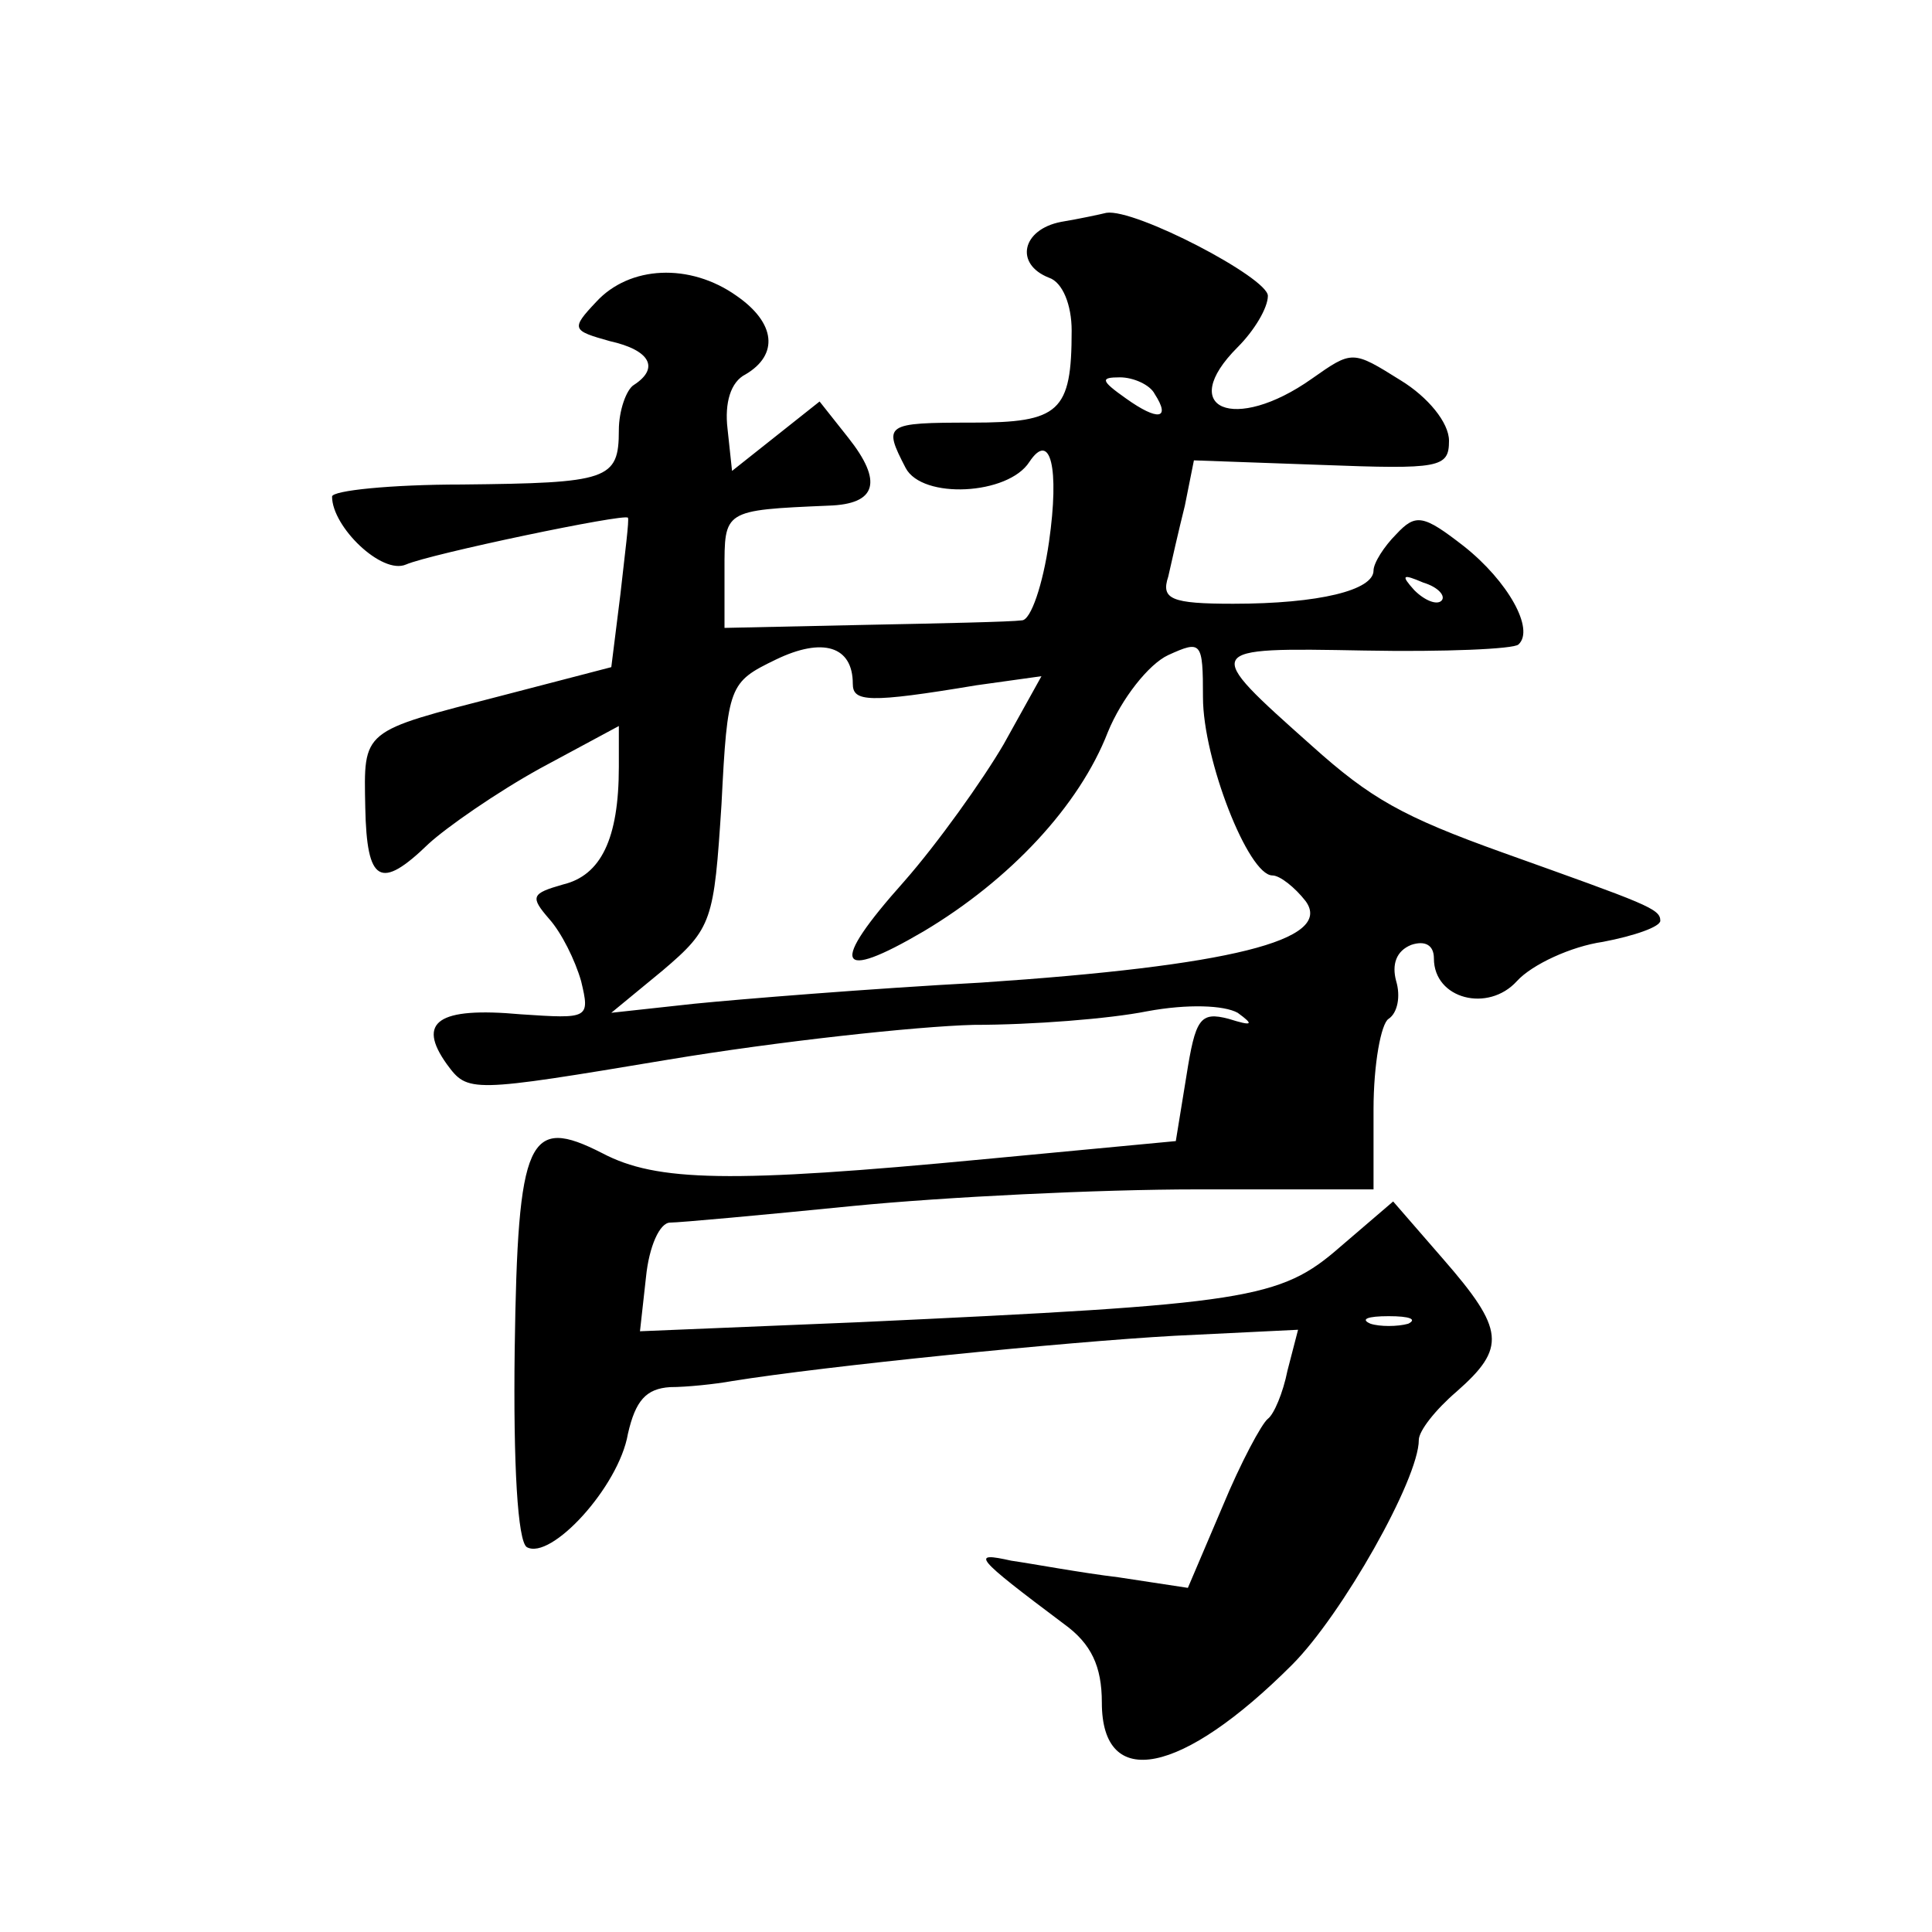
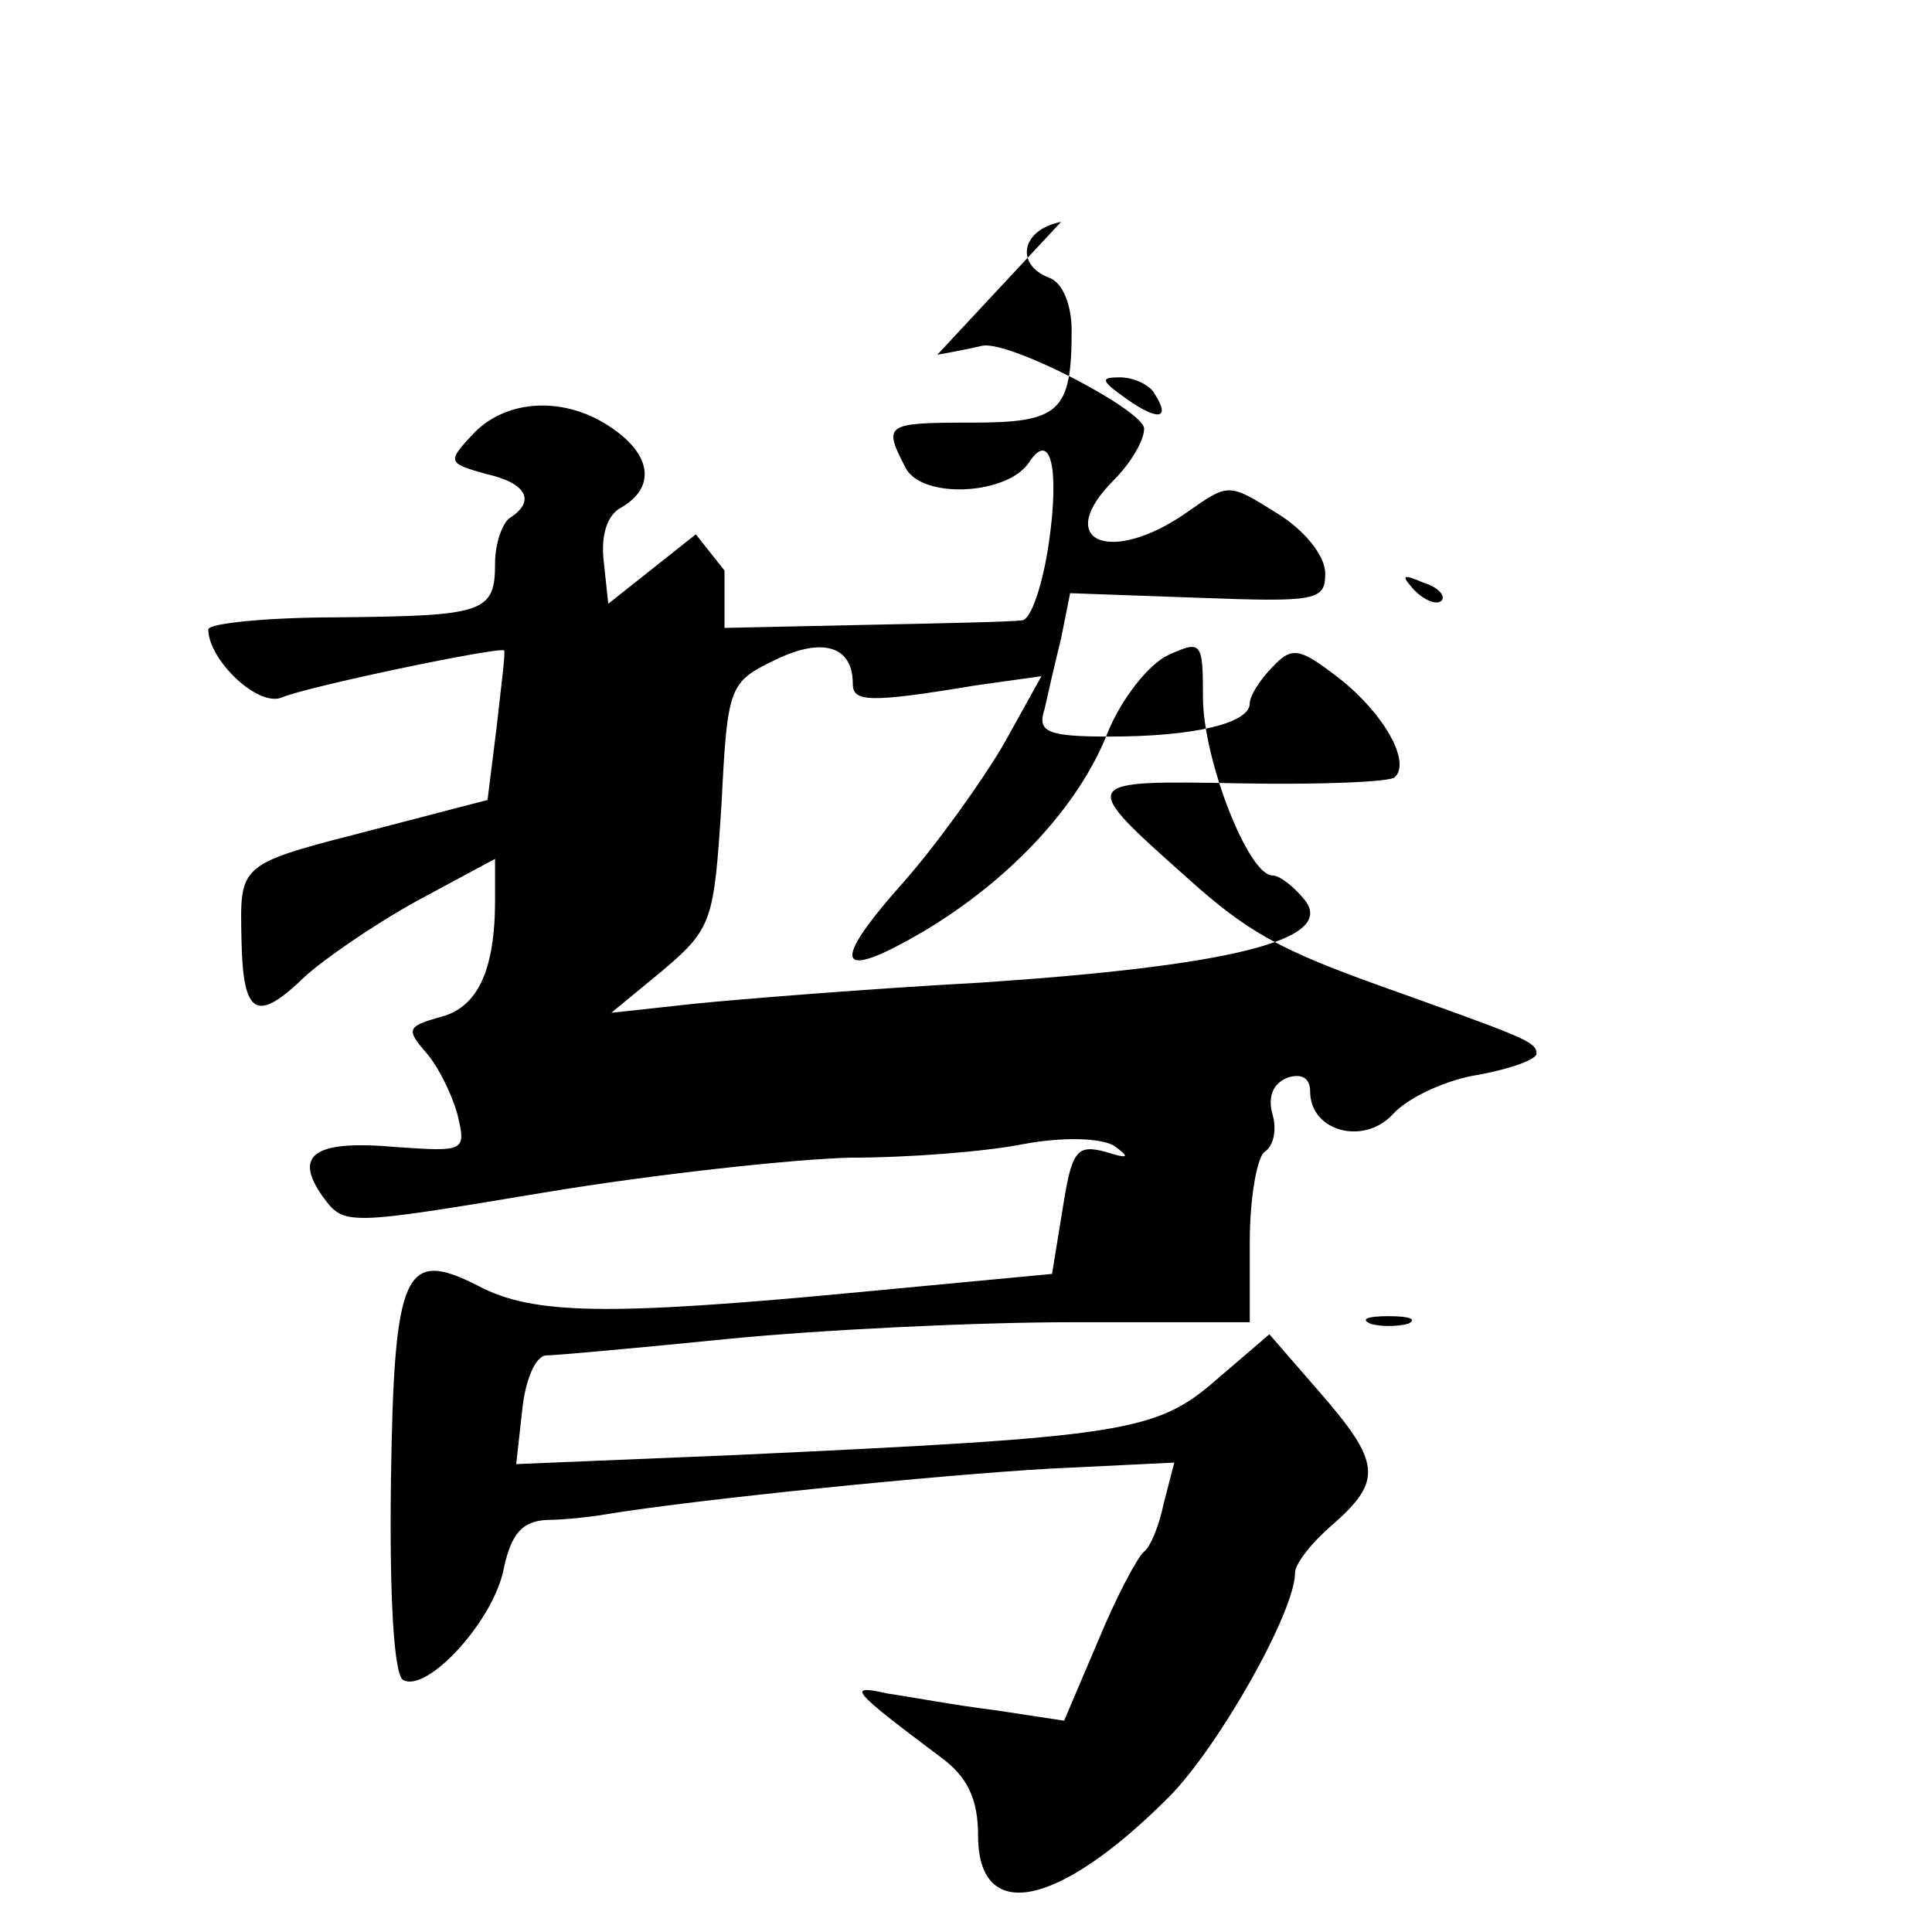
<svg xmlns="http://www.w3.org/2000/svg" version="1.0" width="128pt" height="128pt" viewBox="0 0 128 128" preserveAspectRatio="xMidYMid meet">
  <g transform="translate(0,128) scale(0.1,-0.1)" fill="#0" stroke="none">
-     <path d="M703 1133 c-26 -5 -31 -28 -8 -37 9 -3 15 -18 15 -35 0 -54 -8 -61 -66 -61 -58 0 -59 -1 -44 -30 11 -21 68 -18 82 4 14 21 20 -4 13 -53 -4 -28 -12 -52 -18 -52 -7 -1 -54 -2 -104 -3 l-93 -2 0 38 c0 40 -1 40 69 43 32 1 36 16 13 45 l-19 24 -29 -23 -29 -23 -3 28 c-2 17 2 31 12 36 22 13 20 34 -6 52 -31 22 -71 20 -93 -4 -17 -18 -16 -19 9 -26 27 -6 33 -18 16 -29 -5 -3 -10 -17 -10 -30 0 -33 -7 -35 -104 -36 -47 0 -86 -4 -86 -8 0 -20 33 -52 49 -45 16 7 145 34 147 31 1 -1 -2 -24 -5 -51 l-6 -48 -73 -19 c-93 -24 -91 -22 -90 -74 1 -50 10 -55 42 -24 12 11 45 34 74 50 l52 28 0 -27 c0 -48 -12 -72 -37 -78 -21 -6 -22 -8 -9 -23 8 -9 17 -27 21 -41 6 -25 5 -25 -40 -22 -55 5 -69 -5 -49 -33 14 -19 15 -19 147 3 72 12 164 22 202 23 39 0 90 4 115 9 27 5 51 4 60 -1 11 -8 10 -9 -6 -4 -19 5 -22 0 -28 -38 l-7 -43 -127 -12 c-168 -16 -217 -15 -253 4 -49 25 -56 11 -58 -130 -1 -77 2 -127 8 -131 16 -9 61 40 67 75 5 22 12 30 28 31 11 0 30 2 41 4 62 10 221 26 293 30 l82 4 -7 -27 c-3 -15 -9 -29 -13 -32 -4 -3 -18 -29 -30 -58 l-23 -54 -46 7 c-25 3 -57 9 -71 11 -27 6 -25 3 35 -42 18 -13 25 -28 25 -52 0 -59 53 -48 126 25 33 33 84 123 84 149 0 6 11 20 25 32 33 29 32 41 -9 88 l-33 38 -35 -30 c-40 -35 -61 -38 -319 -50 l-145 -6 4 36 c2 20 9 36 16 36 6 0 61 5 121 11 61 6 163 11 228 11 l117 0 0 53 c0 30 5 57 10 60 6 4 8 15 5 25 -3 11 0 20 10 24 9 3 15 0 15 -9 0 -27 36 -36 55 -15 10 11 36 23 57 26 21 4 38 10 38 14 0 8 -9 11 -104 45 -67 24 -88 36 -127 71 -73 65 -73 65 35 63 53 -1 99 1 102 4 11 10 -7 42 -36 65 -27 21 -32 22 -45 8 -8 -8 -15 -19 -15 -24 0 -13 -36 -22 -93 -22 -41 0 -48 3 -43 18 2 9 7 31 11 47 l6 30 84 -3 c79 -3 85 -2 85 16 0 12 -14 29 -32 40 -32 20 -32 20 -59 1 -51 -36 -90 -20 -49 21 11 11 20 26 20 34 0 12 -88 58 -107 55 -4 -1 -18 -4 -30 -6z m62 -114 c11 -17 2 -18 -19 -3 -17 12 -17 14 -4 14 9 0 20 -5 23 -11z m190 -137 c-3 -3 -11 0 -18 7 -9 10 -8 11 6 5 10 -3 15 -9 12 -12z m-390 -55 c0 -12 10 -13 82 -1 l43 6 -25 -45 c-14 -24 -44 -66 -66 -91 -50 -56 -45 -67 13 -33 57 34 103 83 122 132 9 22 27 45 40 51 22 10 23 9 23 -28 0 -41 30 -118 46 -118 5 0 15 -8 22 -17 19 -26 -51 -43 -215 -54 -74 -4 -160 -11 -190 -14 l-55 -6 34 28 c33 28 34 33 39 110 4 79 5 81 36 96 31 15 51 9 51 -16z m368 -424 c-7 -2 -19 -2 -25 0 -7 3 -2 5 12 5 14 0 19 -2 13 -5z" />
+     <path d="M703 1133 c-26 -5 -31 -28 -8 -37 9 -3 15 -18 15 -35 0 -54 -8 -61 -66 -61 -58 0 -59 -1 -44 -30 11 -21 68 -18 82 4 14 21 20 -4 13 -53 -4 -28 -12 -52 -18 -52 -7 -1 -54 -2 -104 -3 l-93 -2 0 38 l-19 24 -29 -23 -29 -23 -3 28 c-2 17 2 31 12 36 22 13 20 34 -6 52 -31 22 -71 20 -93 -4 -17 -18 -16 -19 9 -26 27 -6 33 -18 16 -29 -5 -3 -10 -17 -10 -30 0 -33 -7 -35 -104 -36 -47 0 -86 -4 -86 -8 0 -20 33 -52 49 -45 16 7 145 34 147 31 1 -1 -2 -24 -5 -51 l-6 -48 -73 -19 c-93 -24 -91 -22 -90 -74 1 -50 10 -55 42 -24 12 11 45 34 74 50 l52 28 0 -27 c0 -48 -12 -72 -37 -78 -21 -6 -22 -8 -9 -23 8 -9 17 -27 21 -41 6 -25 5 -25 -40 -22 -55 5 -69 -5 -49 -33 14 -19 15 -19 147 3 72 12 164 22 202 23 39 0 90 4 115 9 27 5 51 4 60 -1 11 -8 10 -9 -6 -4 -19 5 -22 0 -28 -38 l-7 -43 -127 -12 c-168 -16 -217 -15 -253 4 -49 25 -56 11 -58 -130 -1 -77 2 -127 8 -131 16 -9 61 40 67 75 5 22 12 30 28 31 11 0 30 2 41 4 62 10 221 26 293 30 l82 4 -7 -27 c-3 -15 -9 -29 -13 -32 -4 -3 -18 -29 -30 -58 l-23 -54 -46 7 c-25 3 -57 9 -71 11 -27 6 -25 3 35 -42 18 -13 25 -28 25 -52 0 -59 53 -48 126 25 33 33 84 123 84 149 0 6 11 20 25 32 33 29 32 41 -9 88 l-33 38 -35 -30 c-40 -35 -61 -38 -319 -50 l-145 -6 4 36 c2 20 9 36 16 36 6 0 61 5 121 11 61 6 163 11 228 11 l117 0 0 53 c0 30 5 57 10 60 6 4 8 15 5 25 -3 11 0 20 10 24 9 3 15 0 15 -9 0 -27 36 -36 55 -15 10 11 36 23 57 26 21 4 38 10 38 14 0 8 -9 11 -104 45 -67 24 -88 36 -127 71 -73 65 -73 65 35 63 53 -1 99 1 102 4 11 10 -7 42 -36 65 -27 21 -32 22 -45 8 -8 -8 -15 -19 -15 -24 0 -13 -36 -22 -93 -22 -41 0 -48 3 -43 18 2 9 7 31 11 47 l6 30 84 -3 c79 -3 85 -2 85 16 0 12 -14 29 -32 40 -32 20 -32 20 -59 1 -51 -36 -90 -20 -49 21 11 11 20 26 20 34 0 12 -88 58 -107 55 -4 -1 -18 -4 -30 -6z m62 -114 c11 -17 2 -18 -19 -3 -17 12 -17 14 -4 14 9 0 20 -5 23 -11z m190 -137 c-3 -3 -11 0 -18 7 -9 10 -8 11 6 5 10 -3 15 -9 12 -12z m-390 -55 c0 -12 10 -13 82 -1 l43 6 -25 -45 c-14 -24 -44 -66 -66 -91 -50 -56 -45 -67 13 -33 57 34 103 83 122 132 9 22 27 45 40 51 22 10 23 9 23 -28 0 -41 30 -118 46 -118 5 0 15 -8 22 -17 19 -26 -51 -43 -215 -54 -74 -4 -160 -11 -190 -14 l-55 -6 34 28 c33 28 34 33 39 110 4 79 5 81 36 96 31 15 51 9 51 -16z m368 -424 c-7 -2 -19 -2 -25 0 -7 3 -2 5 12 5 14 0 19 -2 13 -5z" />
  </g>
</svg>